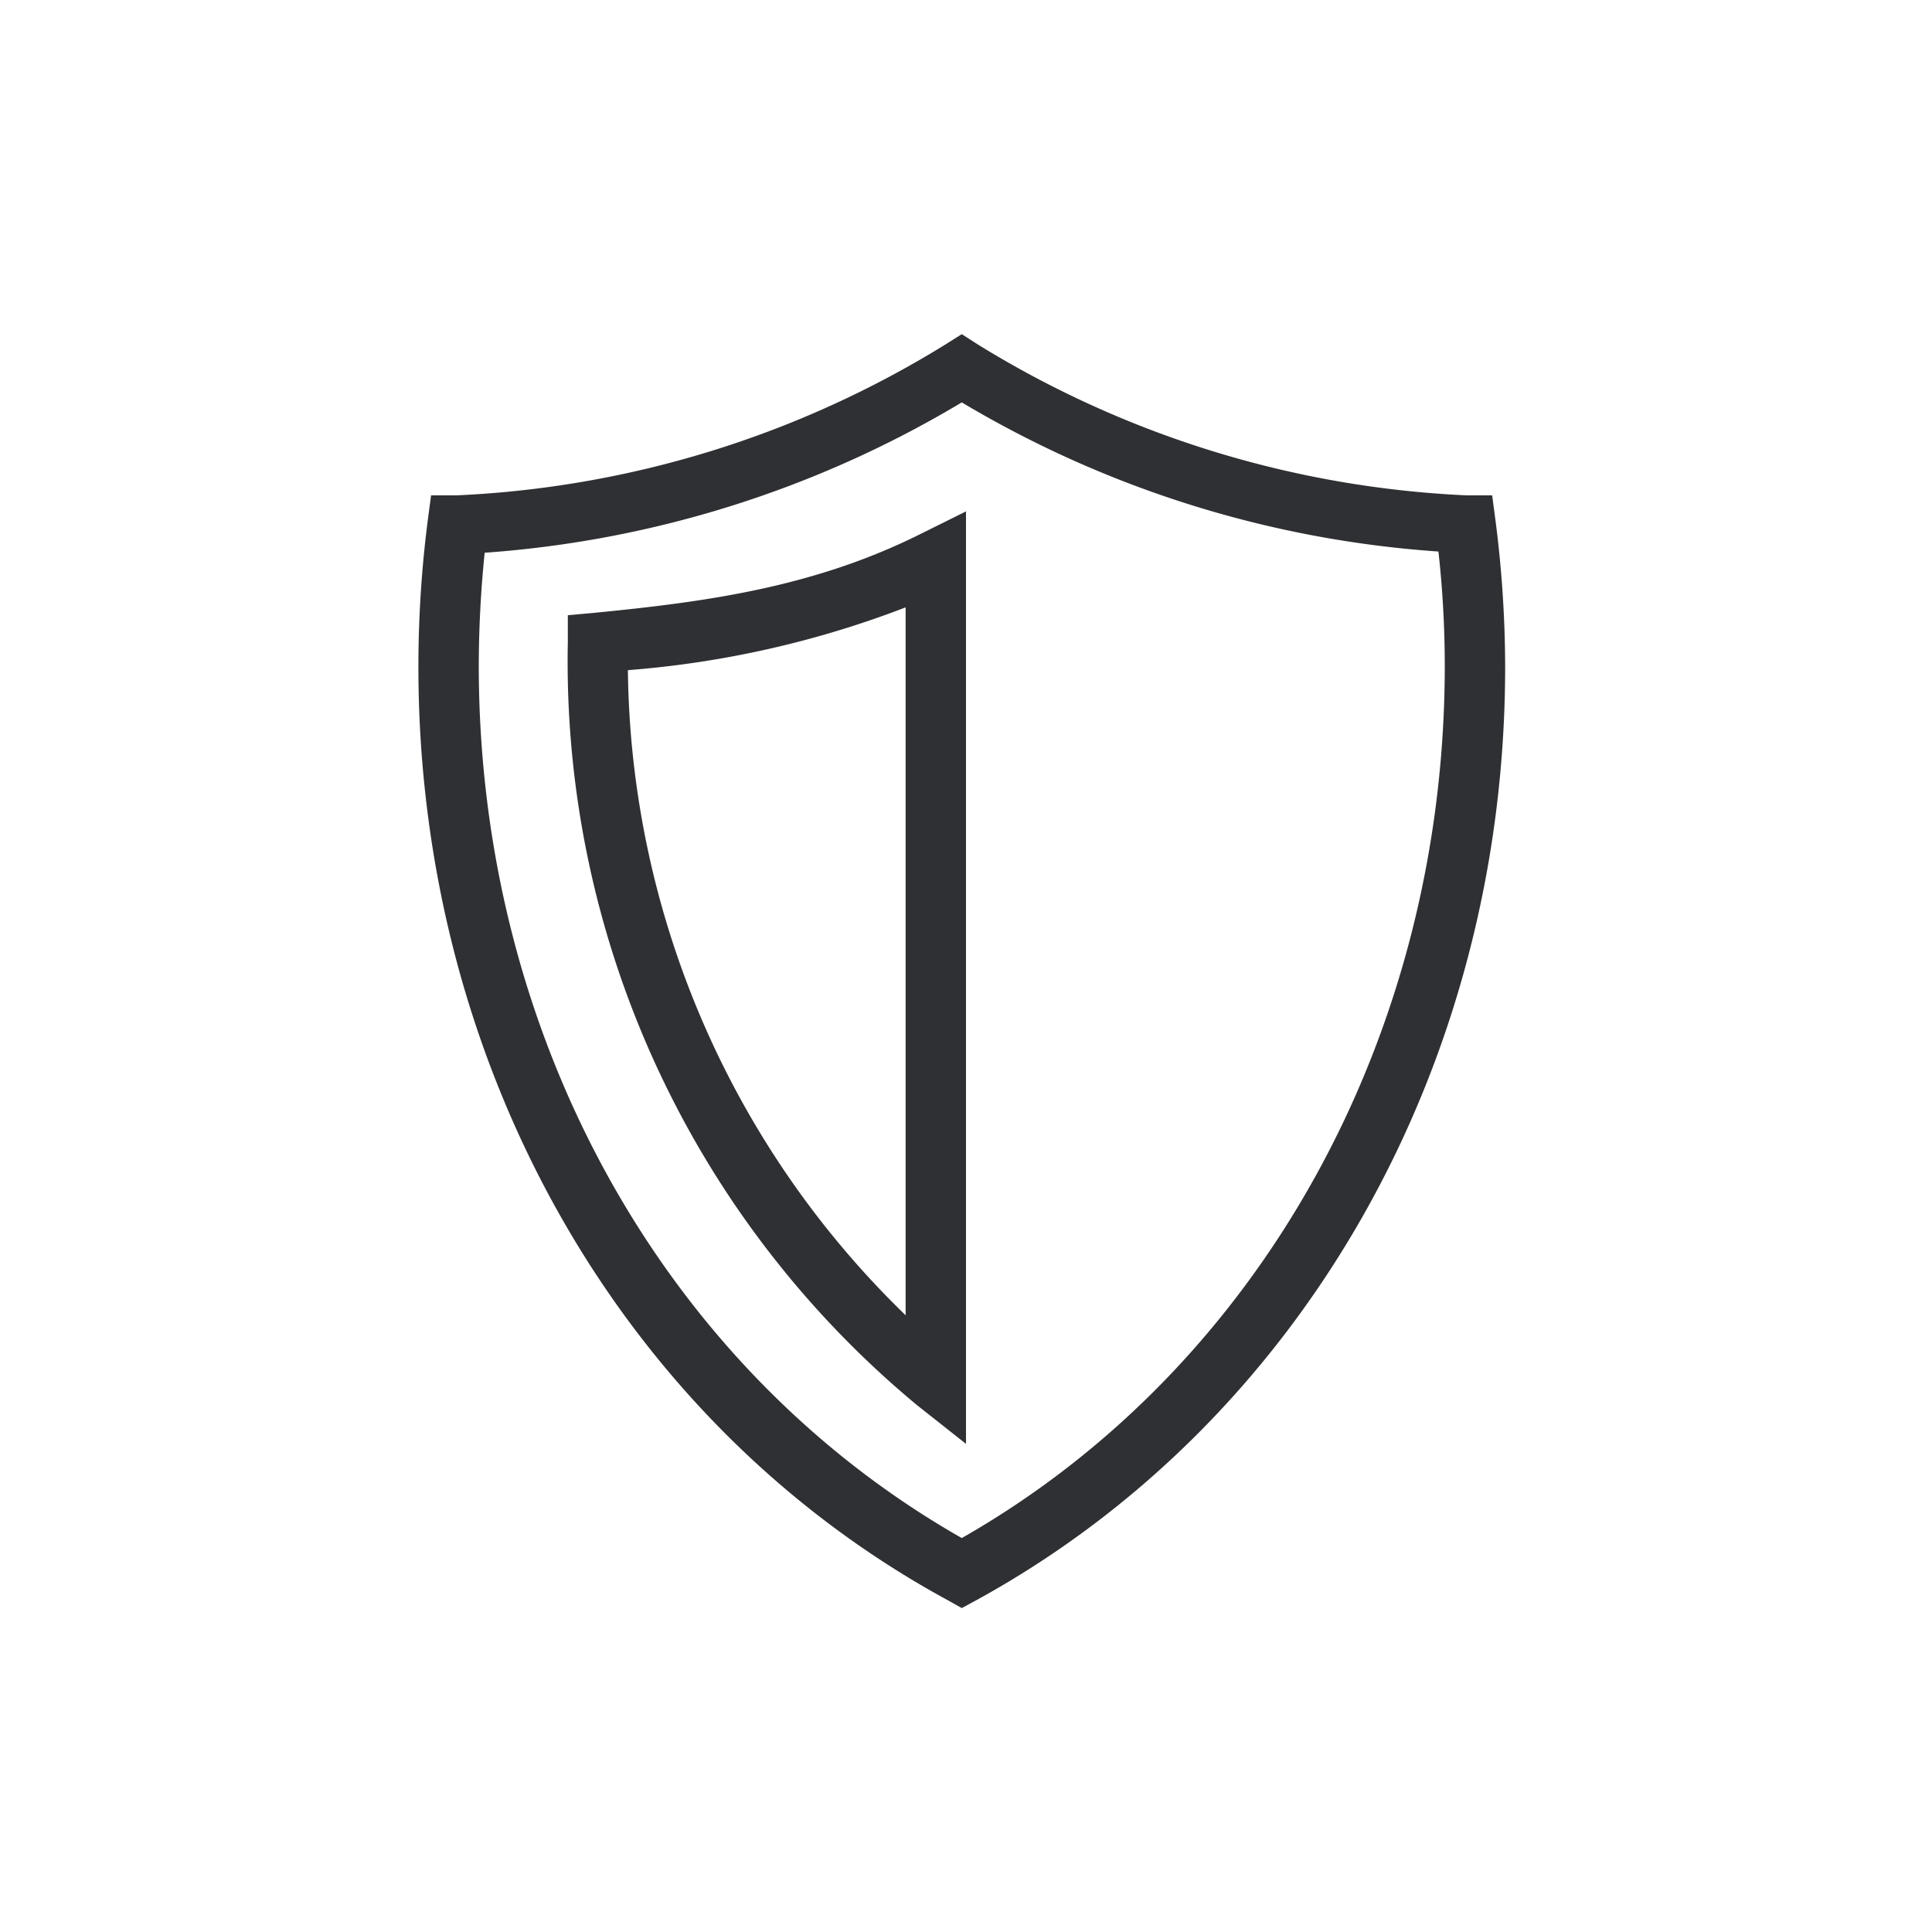
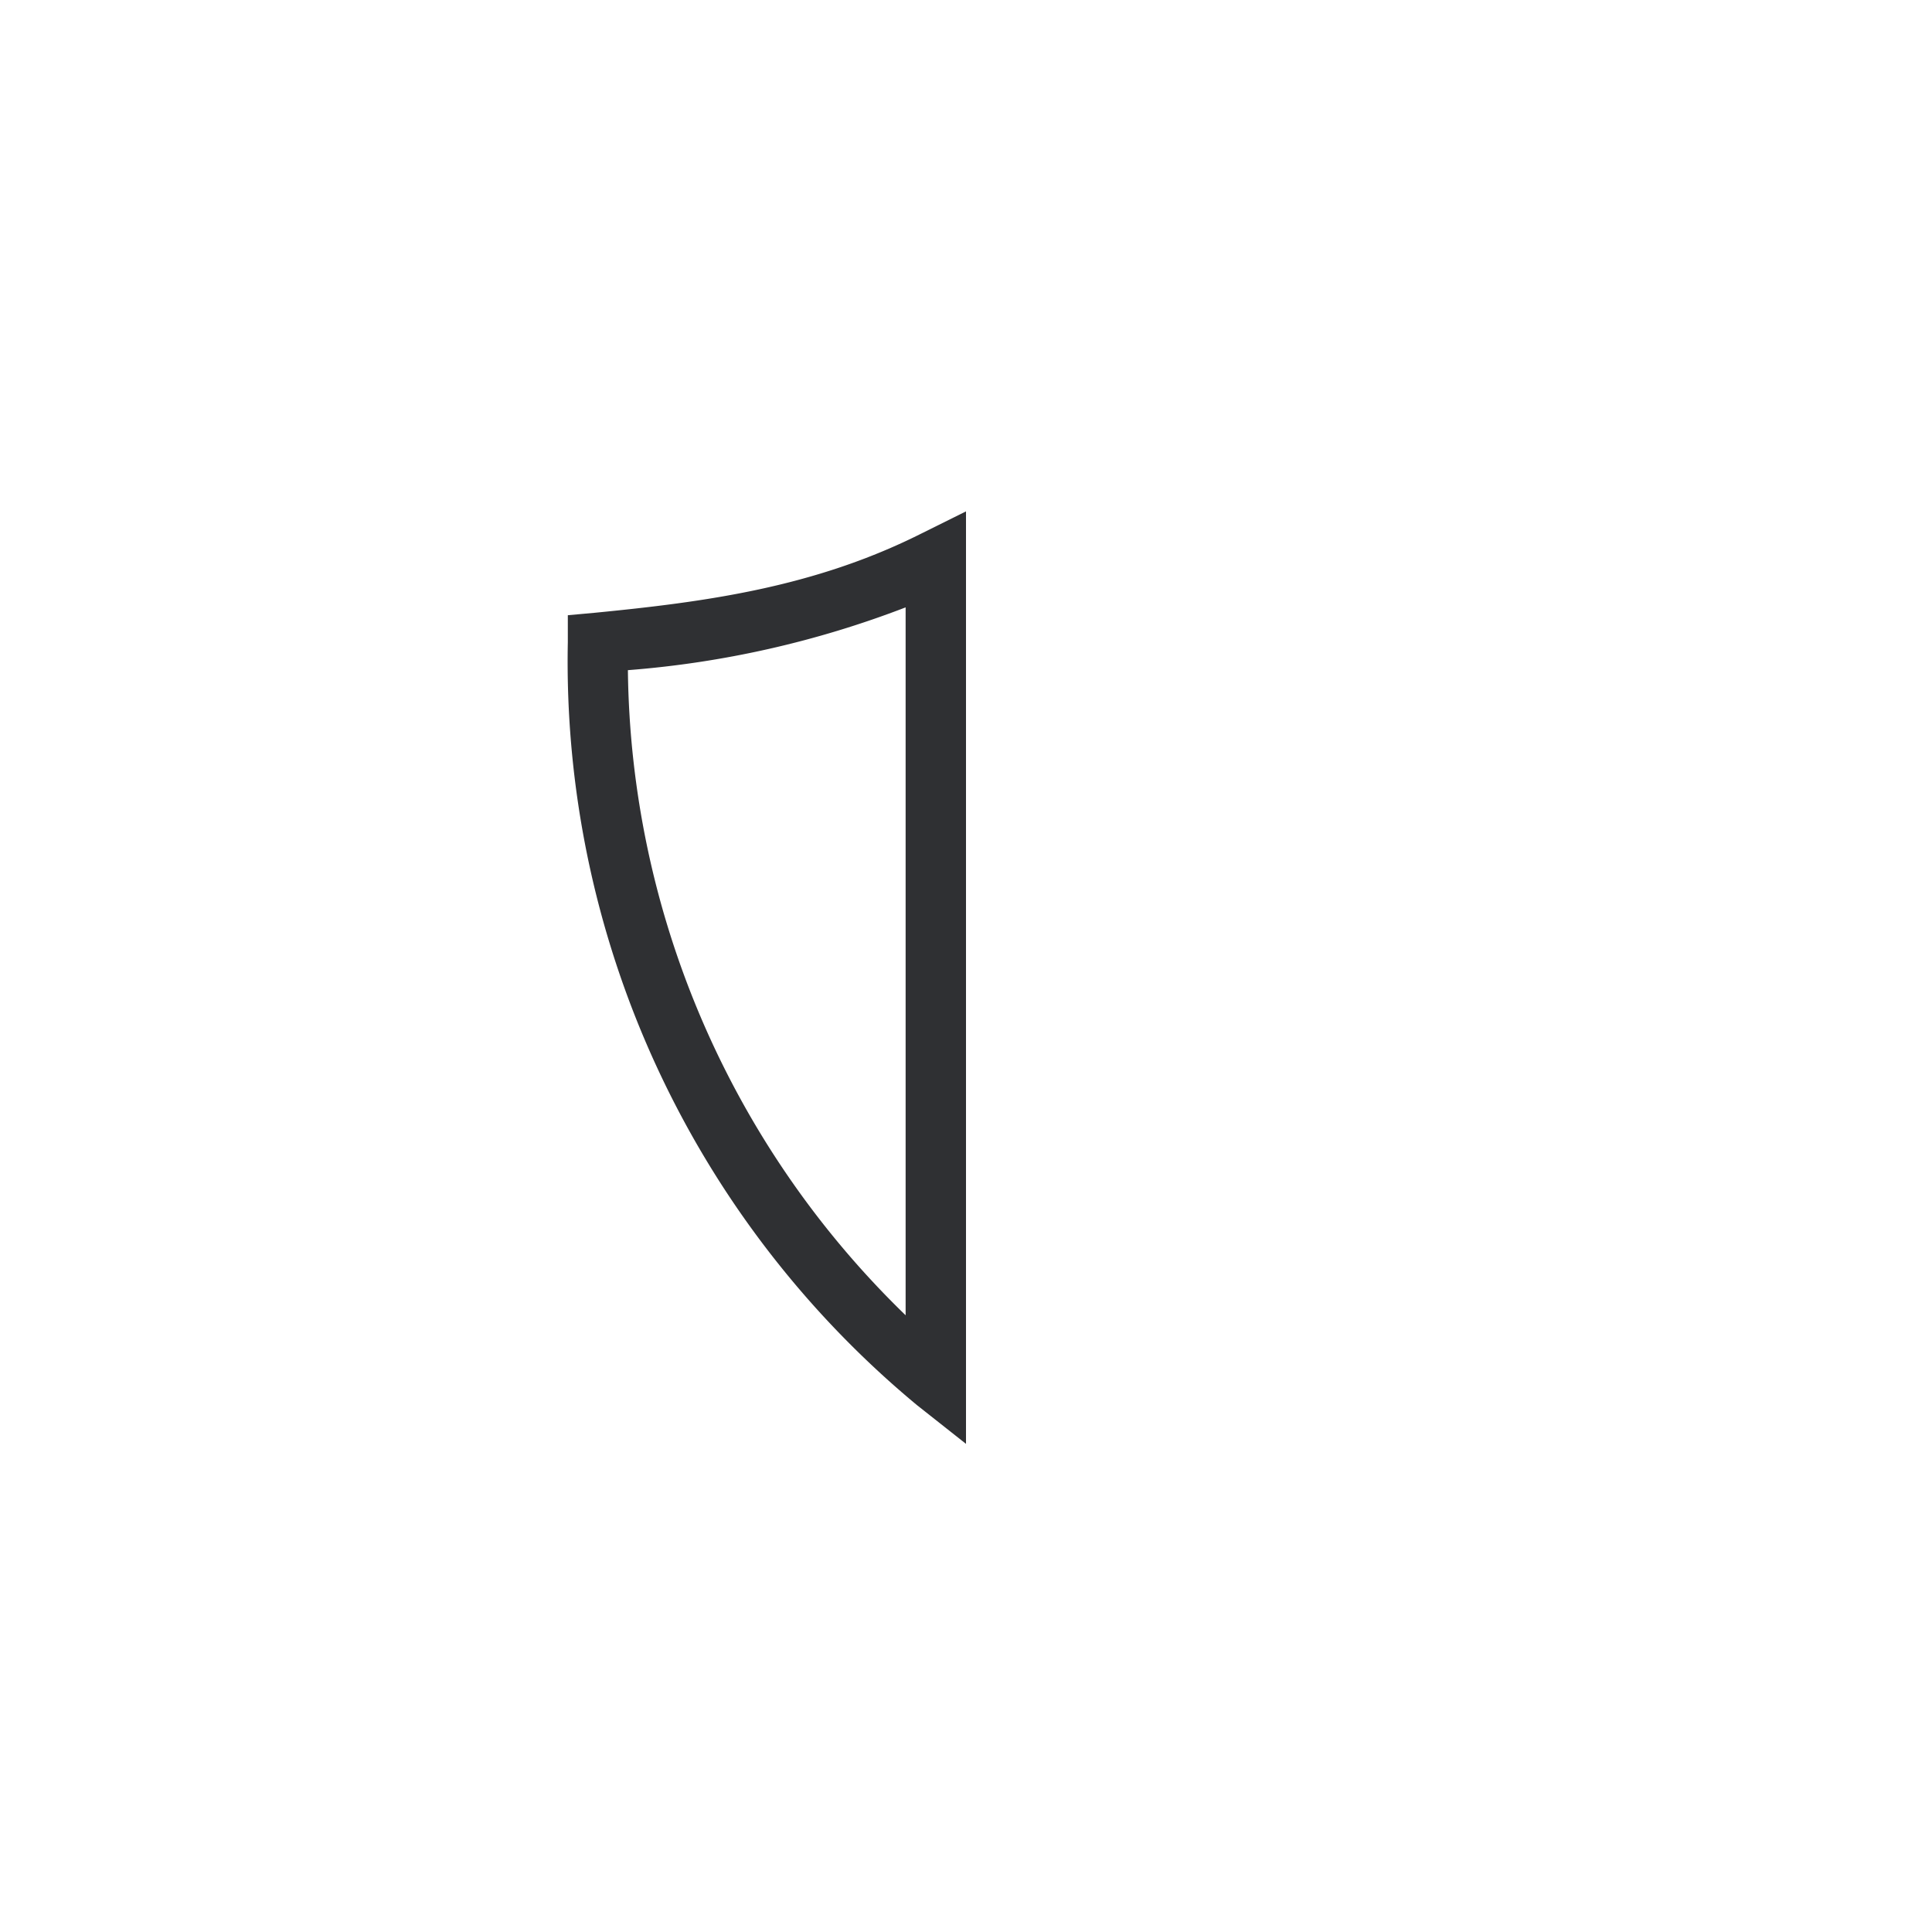
<svg xmlns="http://www.w3.org/2000/svg" viewBox="0 0 64 64">
  <title>hs-icon-security</title>
  <g id="hs-icon-security">
-     <path d="M31.86,53.27,31.38,53C20.57,47.12,13.86,35.28,13.86,22.09a38.07,38.07,0,0,1,.31-4.85l.11-.83.83,0a33.65,33.65,0,0,0,16.21-5l.54-.34.53.34a33.69,33.69,0,0,0,16.21,5l.83,0,.11.83a38.1,38.1,0,0,1,.32,4.85c0,13.19-6.72,25-17.52,30.92Zm-15.8-35a37.27,37.27,0,0,0-.2,3.78c0,12.26,6.11,23.27,16,28.9,9.88-5.63,16-16.64,16-28.9a34.61,34.61,0,0,0-.21-3.78,35.57,35.57,0,0,1-15.79-4.94A35.66,35.66,0,0,1,16.06,18.31Z" style="fill:#2f3033" />
    <path d="M32,47.83l-1.62-1.28A32,32,0,0,1,18.81,21.27l0-.89.88-.08c3.68-.36,7.28-.84,10.84-2.63L32,16.94ZM20.8,22.2A30.21,30.21,0,0,0,30,43.57V20.12A32.59,32.59,0,0,1,20.8,22.2Z" style="fill:#2f3033" />
  </g>
</svg>